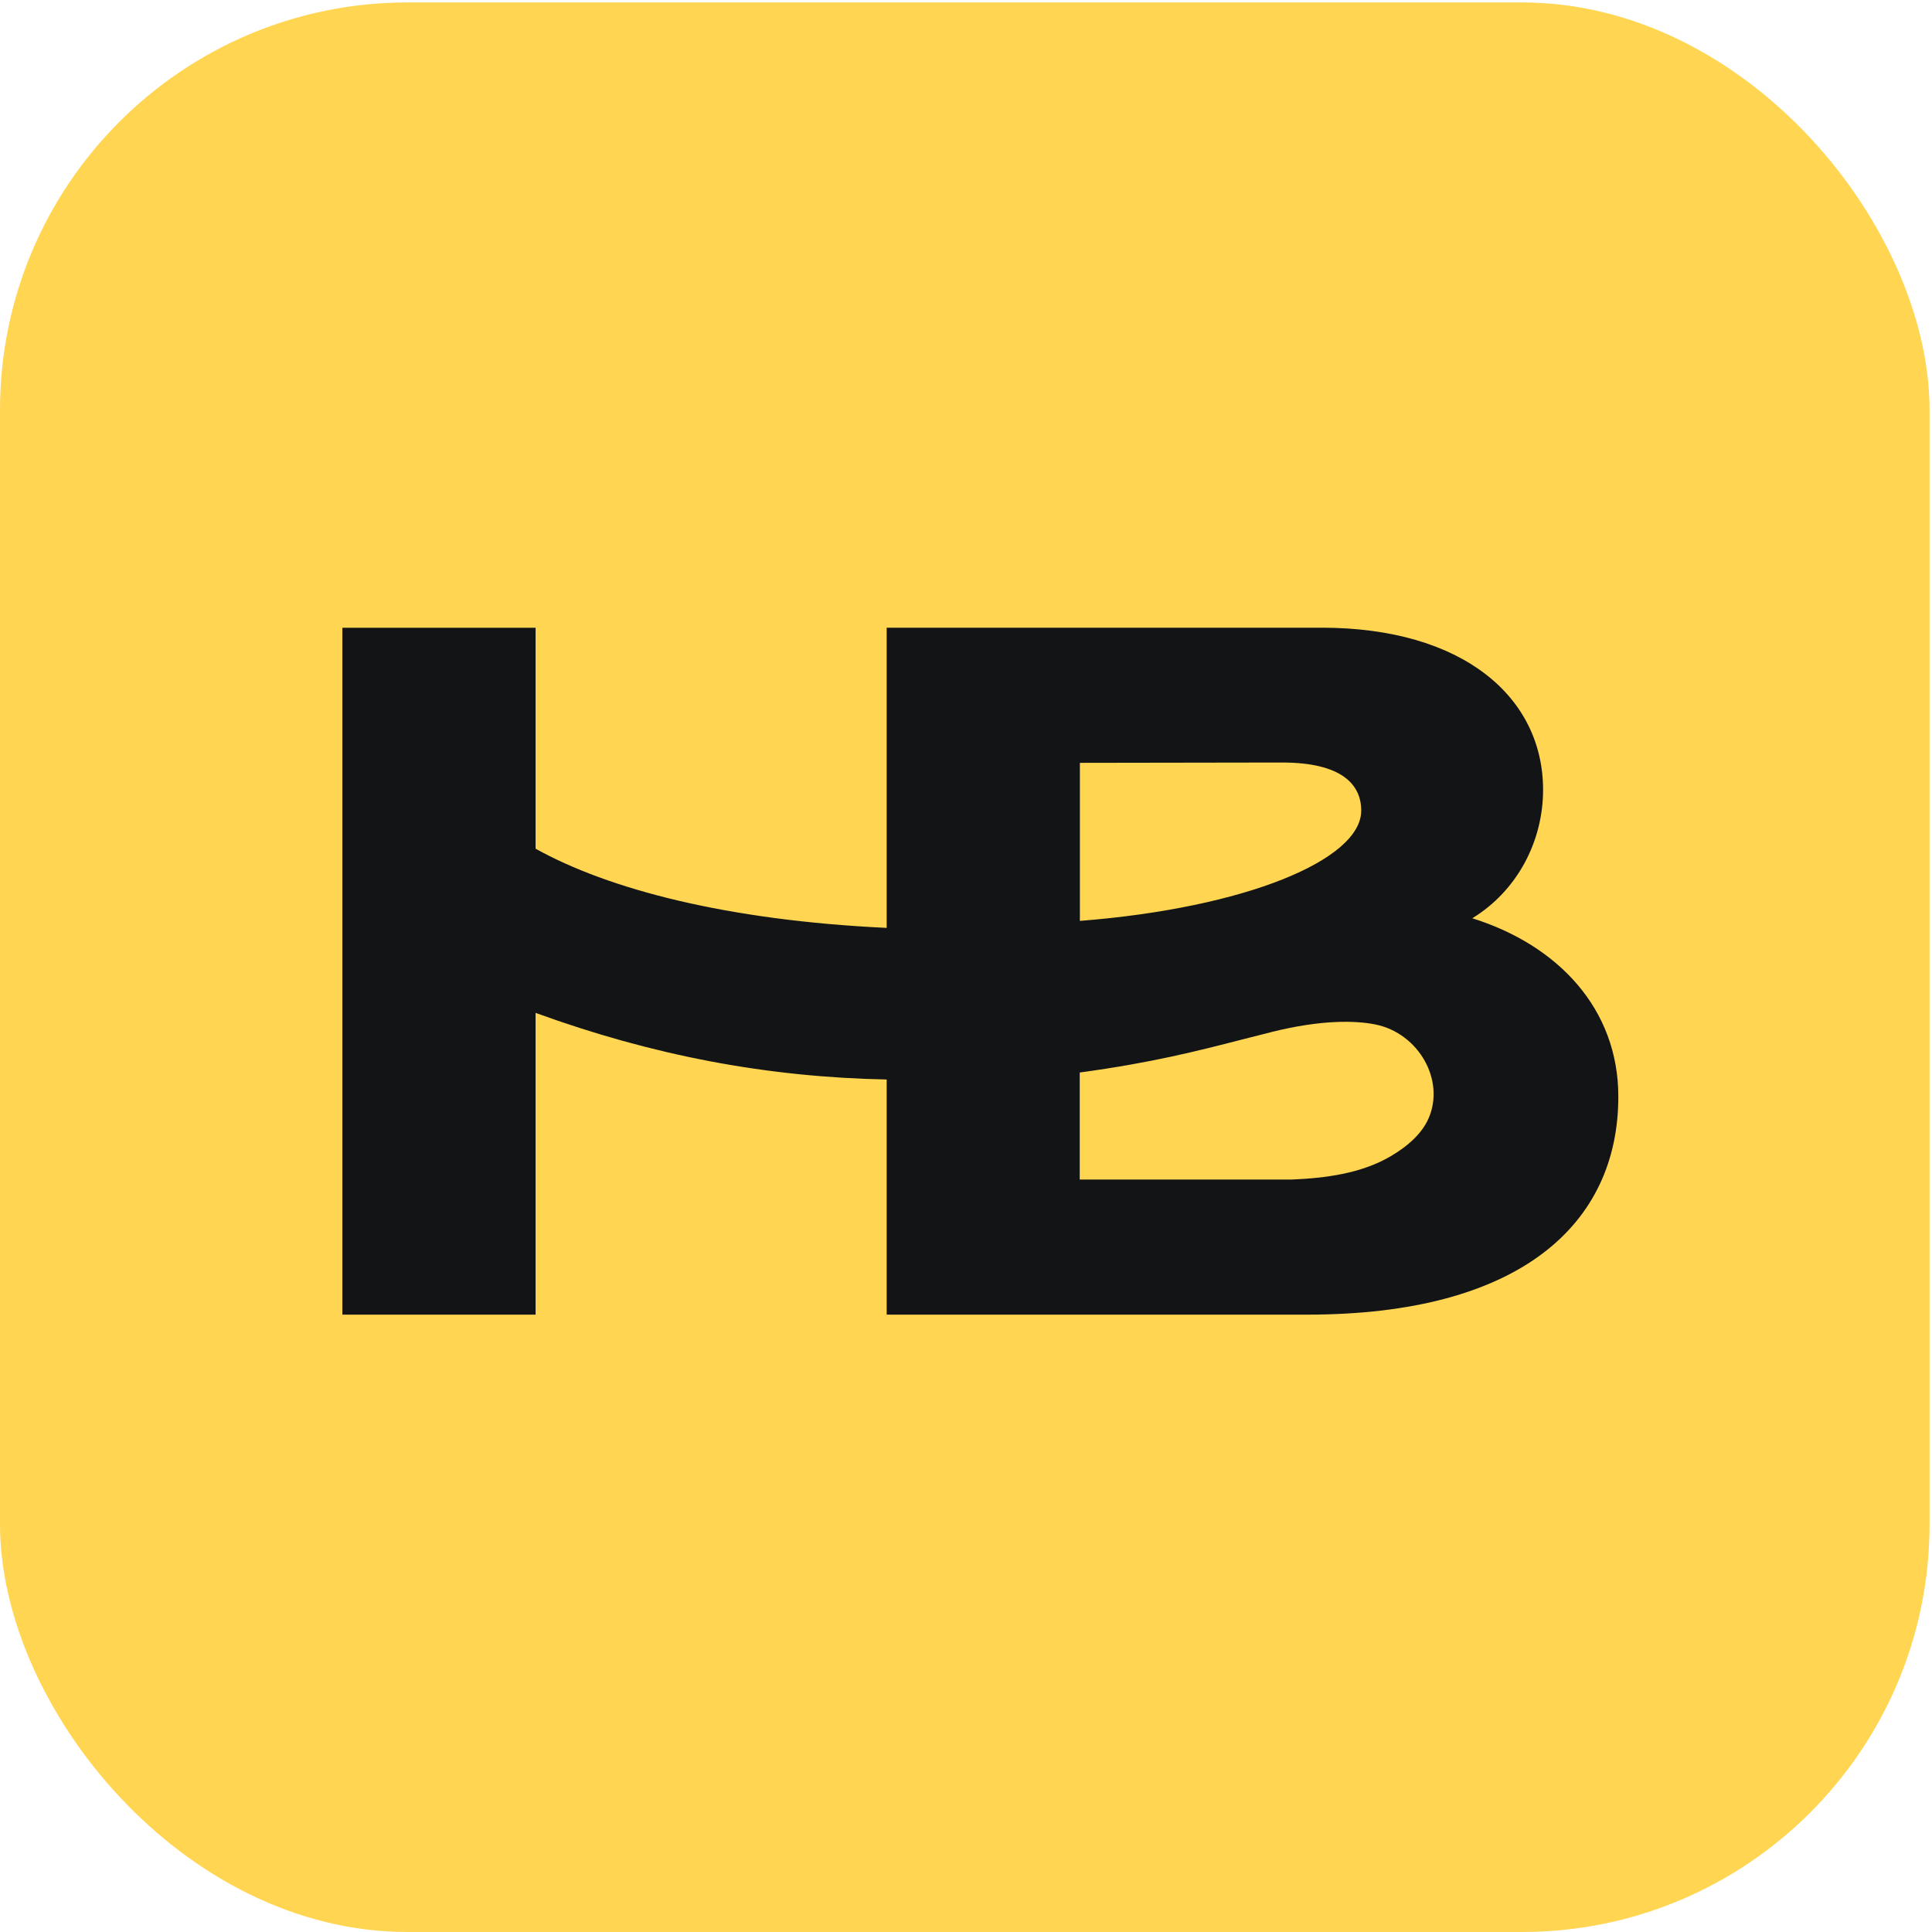
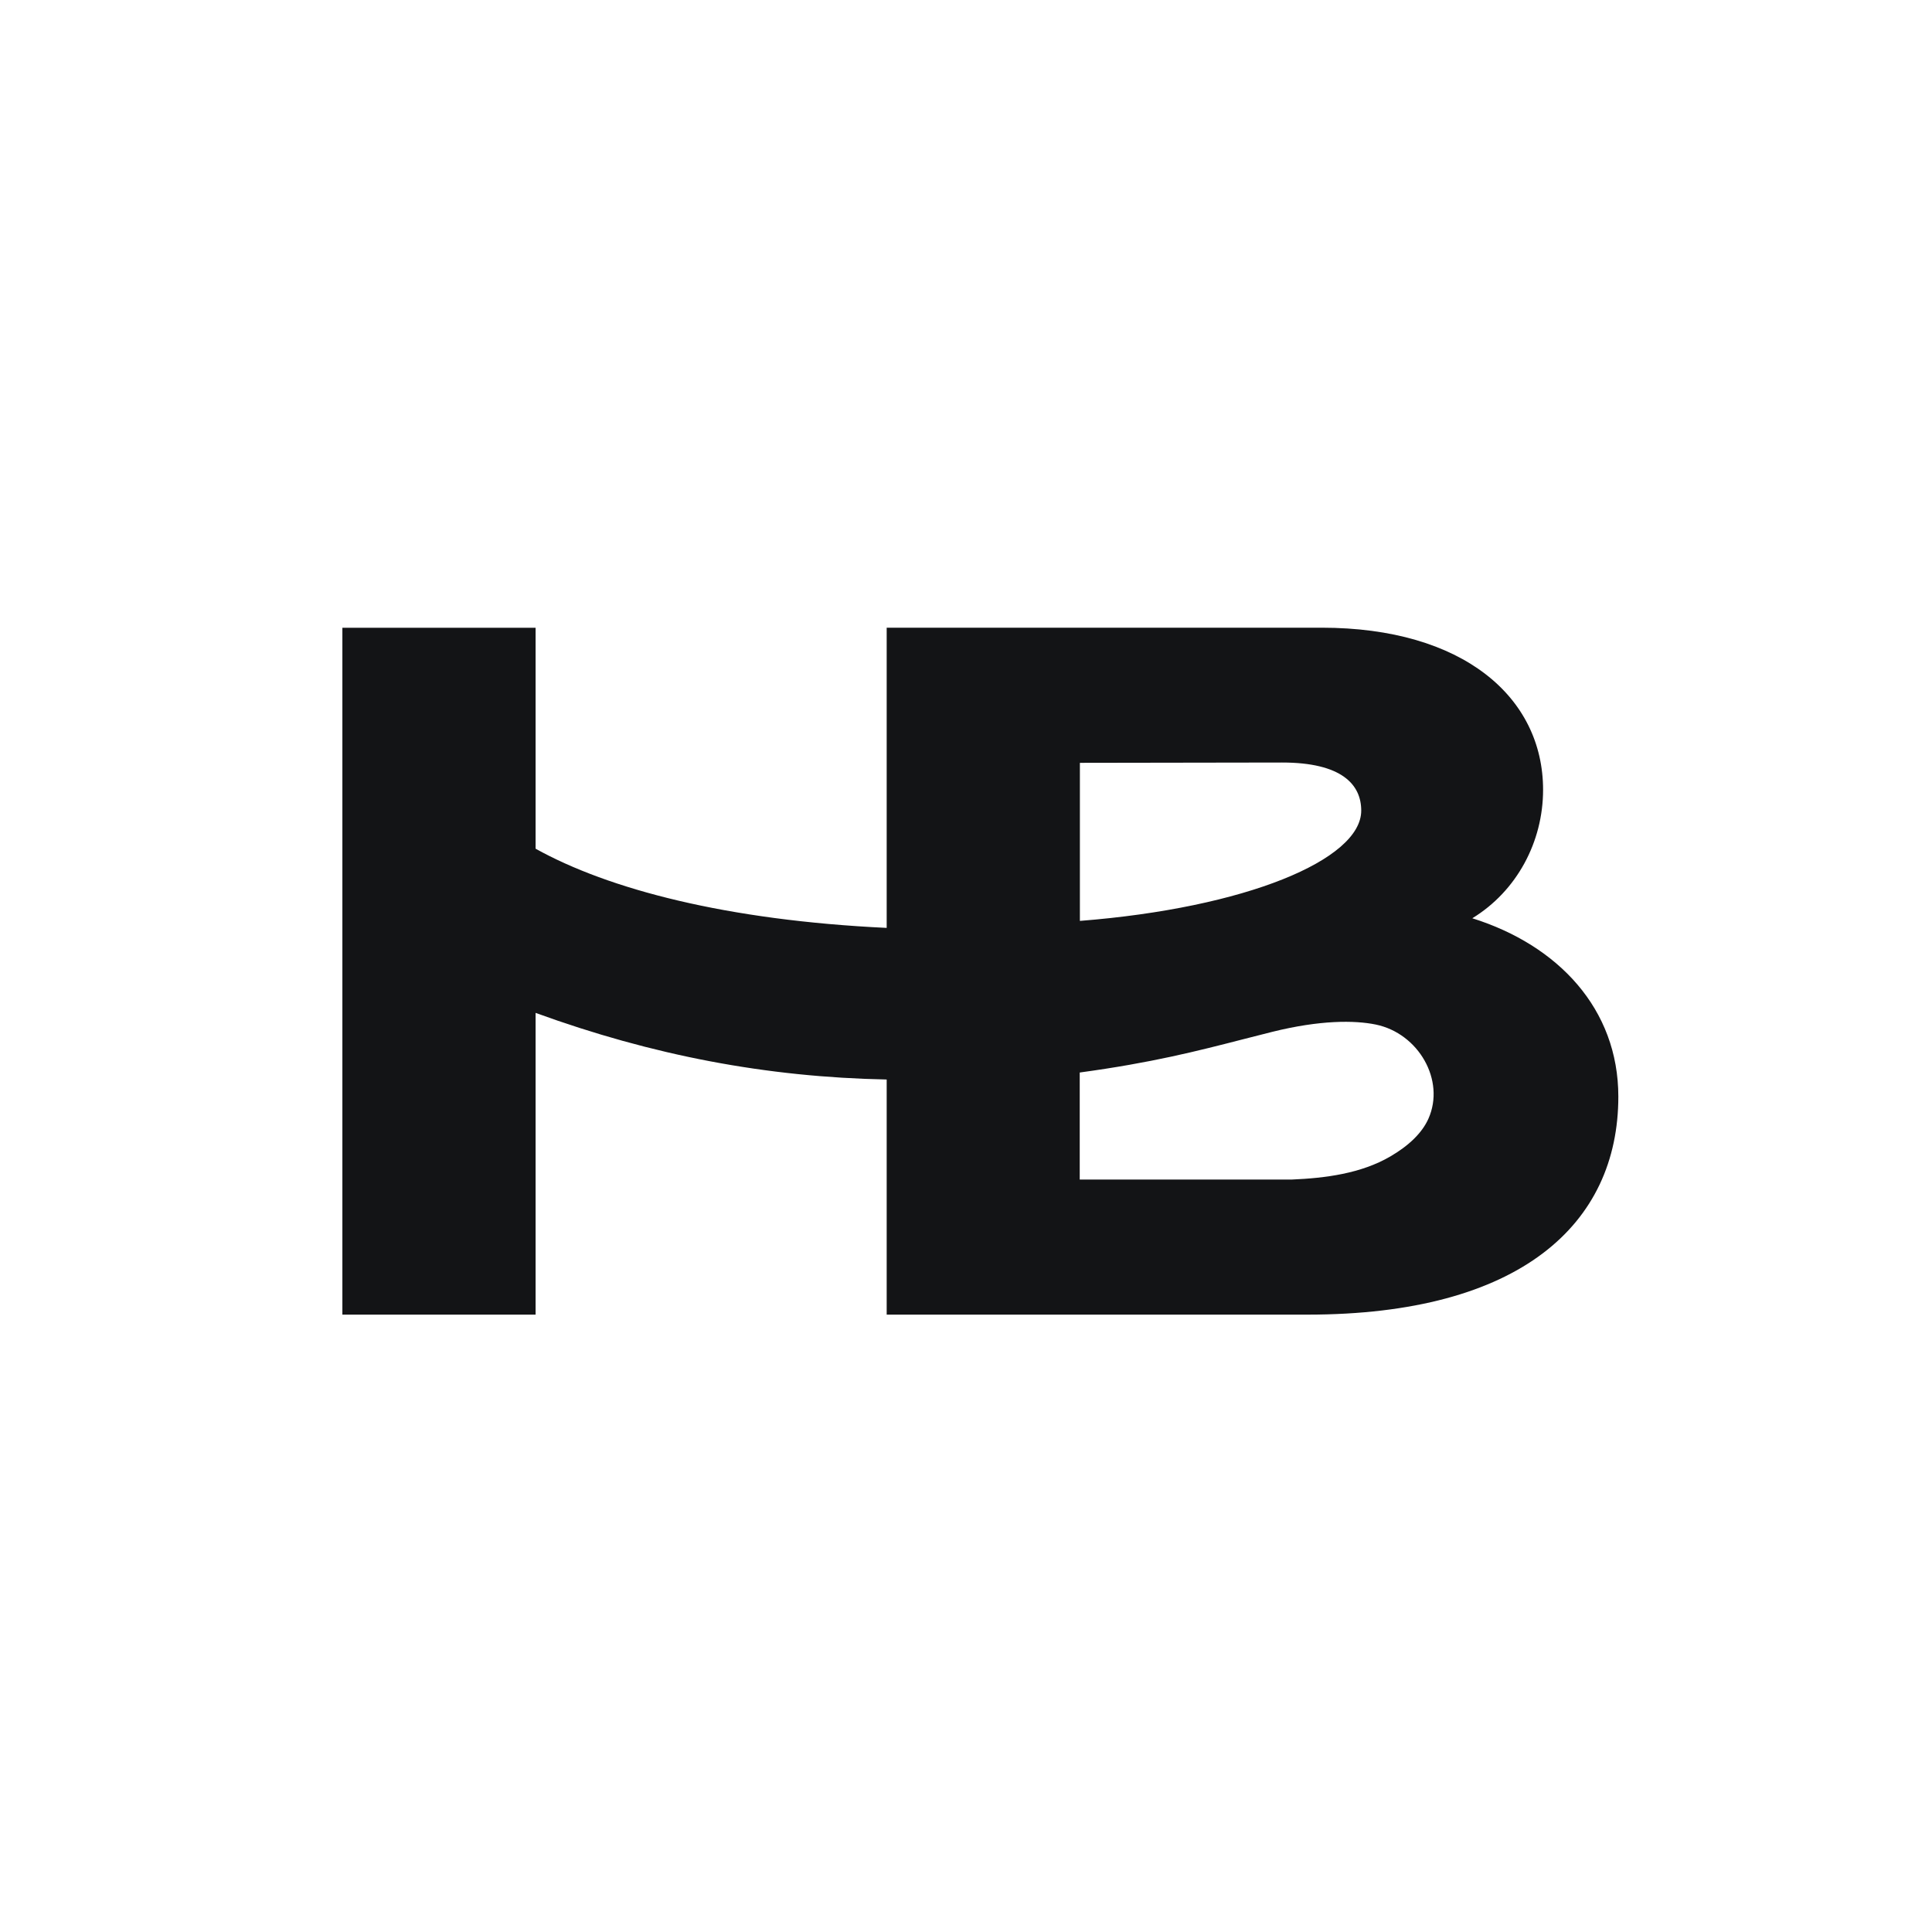
<svg xmlns="http://www.w3.org/2000/svg" width="237" height="237" viewBox="0 0 237 237" fill="none">
-   <rect y="0.299" width="236.7" height="236.701" rx="50" fill="#FFD552" />
  <path fill-rule="evenodd" clip-rule="evenodd" d="M180.619 112.637C186.058 109.312 189.291 103.284 189.291 96.887C189.291 85.526 179.47 77 162.126 77H108.77V113.825C89.151 112.898 74.657 109.09 65.702 104.111V77.008H42V161.267H65.702V124.251C80.058 129.475 94.046 132.133 108.77 132.424V161.267H160.387C186.502 161.267 198.522 150.143 198.522 134.523C198.522 123.753 191.129 115.947 180.611 112.645L180.619 112.637ZM132.471 93.578L157.277 93.539C164.608 93.539 166.983 96.251 166.983 99.438C166.983 105.474 152.795 111.373 132.471 112.967V93.578ZM170.555 141.862C172.838 140.529 174.454 138.966 175.228 137.227C177.319 132.531 174.025 126.77 168.77 125.683C166.158 125.146 161.922 125.123 156.061 126.579C154.844 126.882 153.663 127.186 152.488 127.488C146.814 128.946 141.286 130.366 132.451 131.566V144.696H158.474C162.588 144.52 166.955 143.961 170.555 141.862Z" fill="#131416" />
</svg>